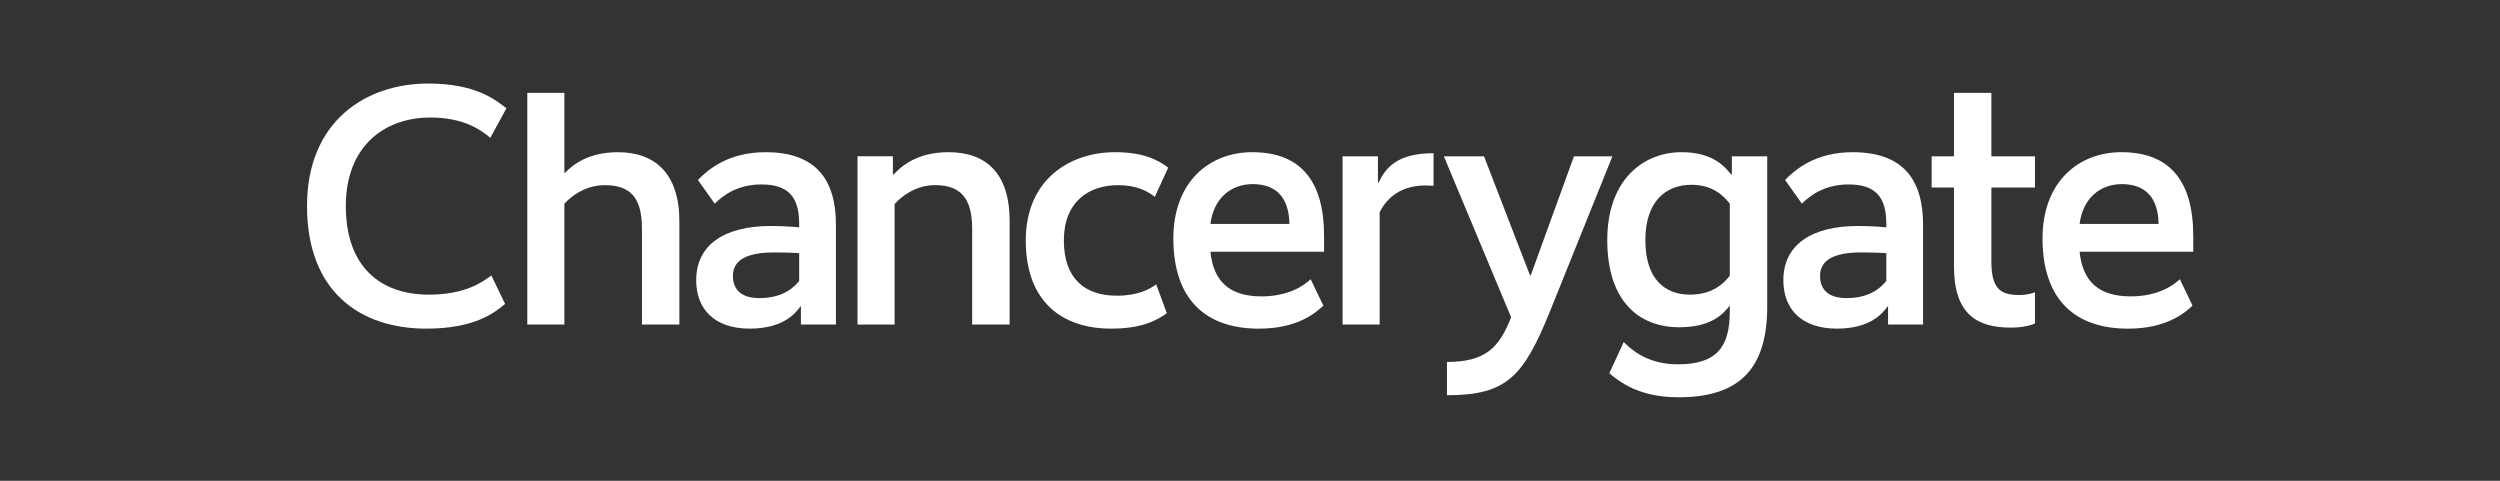
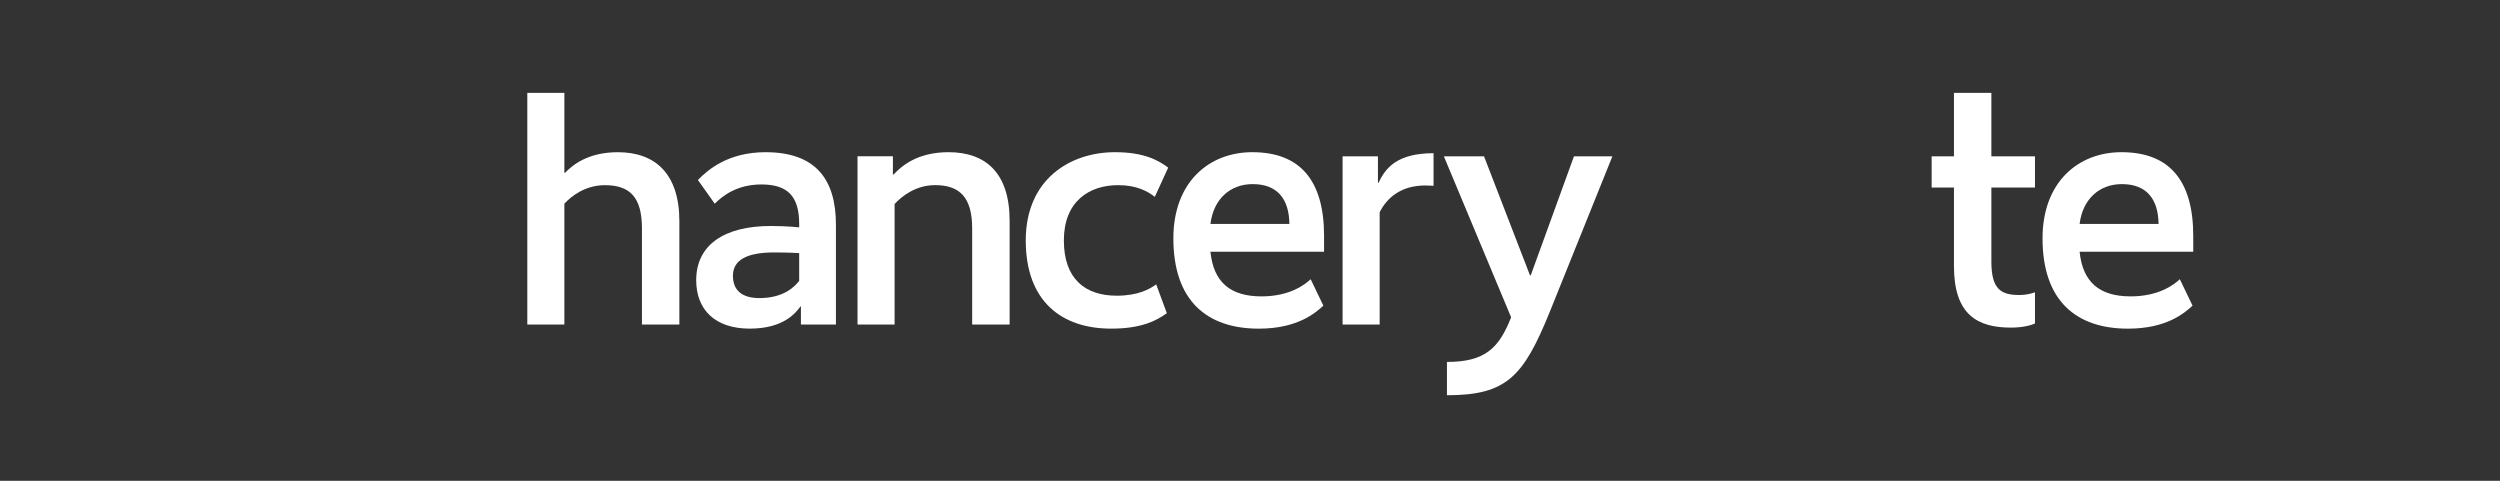
<svg xmlns="http://www.w3.org/2000/svg" viewBox="0 0 260 50" version="1.1" xml:space="preserve" style="fill-rule:evenodd;clip-rule:evenodd;stroke-linejoin:round;stroke-miterlimit:2;" width="260" height="50">
  <rect x="0" y="0" width="260" height="50" fill="#333333" stroke="none" />
  <g id="ChanceryGate" transform="matrix(1,0,0,1,-62,127)">
    <rect x="62" y="-127" width="260" height="50" style="fill:none;" />
    <g transform="matrix(1,0,0,1,10.384,-8.304)">
      <g transform="matrix(2.248,0,0,2.248,83.546,-117.147)">
-         <path d="M5.606,3.176C7.829,3.176 8.719,3.938 9.227,4.319L8.481,5.685C8.068,5.352 7.305,4.748 5.701,4.748C3.605,4.748 1.795,6.051 1.795,8.846C1.795,11.641 3.383,12.943 5.638,12.943C7.305,12.943 8.099,12.371 8.528,12.054L9.163,13.372C8.687,13.769 7.766,14.515 5.527,14.515C2.43,14.515 0,12.784 0,8.846C0,4.907 2.731,3.176 5.606,3.176" style="fill:white;fill-rule:nonzero;" />
-       </g>
+         </g>
      <g transform="matrix(2.248,0,0,2.248,83.546,-116.606)">
        <path d="M11.906,7.065L11.938,7.065C12.271,6.716 12.986,6.112 14.383,6.112C16.083,6.112 17.226,7.081 17.226,9.304L17.226,14.084L15.495,14.084L15.495,9.638C15.495,8.192 14.939,7.637 13.78,7.637C12.875,7.637 12.224,8.145 11.906,8.494L11.906,14.084L10.191,14.084L10.191,3.367L11.906,3.367L11.906,7.065Z" style="fill:white;fill-rule:nonzero;" />
      </g>
      <g transform="matrix(2.248,0,0,2.248,83.546,-110.007)">
        <path d="M20.927,9.925C22.07,9.925 22.563,9.385 22.769,9.131L22.769,7.845C22.769,7.845 22.309,7.813 21.61,7.813C20.323,7.813 19.704,8.178 19.704,8.893C19.704,9.56 20.117,9.925 20.927,9.925M21.451,6.59C22.198,6.59 22.769,6.653 22.769,6.653L22.769,6.495C22.769,5.24 22.261,4.668 21.022,4.668C19.879,4.668 19.212,5.208 18.862,5.558L18.084,4.462C18.545,3.986 19.482,3.176 21.213,3.176C23.5,3.176 24.469,4.398 24.469,6.527L24.469,11.148L22.849,11.148L22.849,10.306L22.833,10.306C22.61,10.608 22.054,11.338 20.482,11.338C18.862,11.338 18.005,10.449 18.005,9.099C18.005,7.463 19.307,6.59 21.451,6.59" style="fill:white;fill-rule:nonzero;" />
      </g>
      <g transform="matrix(2.248,0,0,2.248,83.546,-110.435)">
        <path d="M27.105,4.398L27.137,4.398C27.469,4.049 28.185,3.366 29.678,3.366C31.392,3.366 32.505,4.319 32.505,6.542L32.505,11.338L30.772,11.338L30.772,6.891C30.772,5.462 30.202,4.89 29.058,4.89C28.153,4.89 27.502,5.414 27.183,5.764L27.183,11.338L25.468,11.338L25.468,3.556L27.105,3.556L27.105,4.398Z" style="fill:white;fill-rule:nonzero;" />
      </g>
      <g transform="matrix(2.248,0,0,2.248,83.546,-110.008)">
        <path d="M39.222,5.241C38.888,4.987 38.396,4.701 37.523,4.701C36.173,4.701 35.014,5.463 35.014,7.258C35.014,9.037 35.998,9.815 37.459,9.815C38.444,9.815 38.984,9.513 39.286,9.291L39.778,10.625C39.333,10.942 38.65,11.339 37.205,11.339C34.918,11.339 33.251,10.085 33.251,7.258C33.251,4.431 35.299,3.176 37.38,3.176C38.761,3.176 39.413,3.573 39.841,3.891L39.222,5.241Z" style="fill:white;fill-rule:nonzero;" />
      </g>
      <g transform="matrix(2.248,0,0,2.248,83.546,-110.006)">
        <path d="M41.795,6.494L45.448,6.494C45.432,5.336 44.892,4.652 43.748,4.652C42.716,4.652 41.938,5.336 41.795,6.494M43.732,3.175C45.94,3.175 47.052,4.477 47.052,7.05L47.052,7.78L41.795,7.78C41.938,9.179 42.7,9.846 44.161,9.846C45.479,9.846 46.178,9.29 46.432,9.052L47.02,10.275C46.655,10.608 45.829,11.339 44.034,11.339C41.636,11.339 40.08,10.052 40.08,7.162C40.08,4.557 41.731,3.175 43.732,3.175" style="fill:white;fill-rule:nonzero;" />
      </g>
      <g transform="matrix(2.248,0,0,2.248,83.546,-110.329)">
        <path d="M52.117,4.875C52.101,4.875 51.926,4.859 51.736,4.859C50.64,4.859 49.973,5.399 49.624,6.098L49.624,11.291L47.909,11.291L47.909,3.509L49.544,3.509L49.544,4.732L49.576,4.732C49.894,4.033 50.45,3.366 52.117,3.366L52.117,4.875Z" style="fill:white;fill-rule:nonzero;" />
      </g>
      <g transform="matrix(2.248,0,0,2.248,83.546,-102.653)">
        <path d="M57.501,7.273C56.278,10.29 55.5,11.148 52.737,11.148L52.737,9.608C54.515,9.608 55.15,8.956 55.706,7.543L52.594,0.095L54.452,0.095L56.58,5.605L56.612,5.605L58.613,0.095L60.391,0.095L57.501,7.273Z" style="fill:white;fill-rule:nonzero;" />
      </g>
      <g transform="matrix(2.248,0,0,2.248,83.546,-102.87)">
-         <path d="M63.981,6.591C65.061,6.591 65.569,6.035 65.823,5.718L65.823,2.383C65.569,2.065 65.077,1.509 64.044,1.509C62.885,1.509 61.916,2.255 61.916,4.066C61.916,5.845 62.79,6.591 63.981,6.591M67.554,7.131C67.554,9.958 66.331,11.339 63.457,11.339C61.615,11.339 60.725,10.625 60.249,10.228L60.916,8.783C61.249,9.116 61.996,9.815 63.425,9.815C65.22,9.815 65.823,9.005 65.823,7.369L65.823,7.131L65.791,7.131C65.553,7.433 65.013,8.1 63.489,8.1C61.599,8.1 60.154,6.877 60.154,4.066C60.154,1.271 61.821,0 63.6,0C65.093,0 65.633,0.731 65.887,1.033L65.918,1.033L65.918,0.191L67.554,0.191L67.554,7.131Z" style="fill:white;fill-rule:nonzero;" />
-       </g>
+         </g>
      <g transform="matrix(2.248,0,0,2.248,83.546,-110.007)">
-         <path d="M71.222,9.925C72.366,9.925 72.858,9.385 73.064,9.131L73.064,7.845C73.064,7.845 72.604,7.813 71.905,7.813C70.619,7.813 69.999,8.178 69.999,8.893C69.999,9.56 70.412,9.925 71.222,9.925M71.746,6.59C72.493,6.59 73.064,6.653 73.064,6.653L73.064,6.495C73.064,5.24 72.556,4.668 71.317,4.668C70.174,4.668 69.507,5.208 69.158,5.558L68.379,4.462C68.84,3.986 69.777,3.176 71.508,3.176C73.795,3.176 74.764,4.398 74.764,6.527L74.764,11.148L73.144,11.148L73.144,10.306L73.128,10.306C72.906,10.608 72.35,11.338 70.777,11.338C69.158,11.338 68.3,10.449 68.3,9.099C68.3,7.463 69.602,6.59 71.746,6.59" style="fill:white;fill-rule:nonzero;" />
-       </g>
+         </g>
      <g transform="matrix(2.248,0,0,2.248,83.546,-116.286)">
        <path d="M79.941,7.605L77.924,7.605L77.924,11.035C77.924,12.29 78.353,12.576 79.21,12.576C79.576,12.576 79.814,12.496 79.941,12.449L79.941,13.894C79.814,13.957 79.417,14.084 78.829,14.084C77.289,14.084 76.193,13.497 76.193,11.242L76.193,7.605L75.161,7.605L75.161,6.16L76.193,6.16L76.193,3.224L77.924,3.224L77.924,6.16L79.941,6.16L79.941,7.605Z" style="fill:white;fill-rule:nonzero;" />
      </g>
      <g transform="matrix(2.248,0,0,2.248,83.546,-110.006)">
        <path d="M82.006,6.494L85.659,6.494C85.643,5.336 85.103,4.652 83.959,4.652C82.927,4.652 82.149,5.336 82.006,6.494M83.943,3.175C86.151,3.175 87.263,4.477 87.263,7.05L87.263,7.78L82.006,7.78C82.149,9.179 82.911,9.846 84.372,9.846C85.69,9.846 86.389,9.29 86.643,9.052L87.231,10.275C86.866,10.608 86.04,11.339 84.245,11.339C81.847,11.339 80.291,10.052 80.291,7.162C80.291,4.557 81.942,3.175 83.943,3.175" style="fill:white;fill-rule:nonzero;" />
      </g>
    </g>
  </g>
</svg>